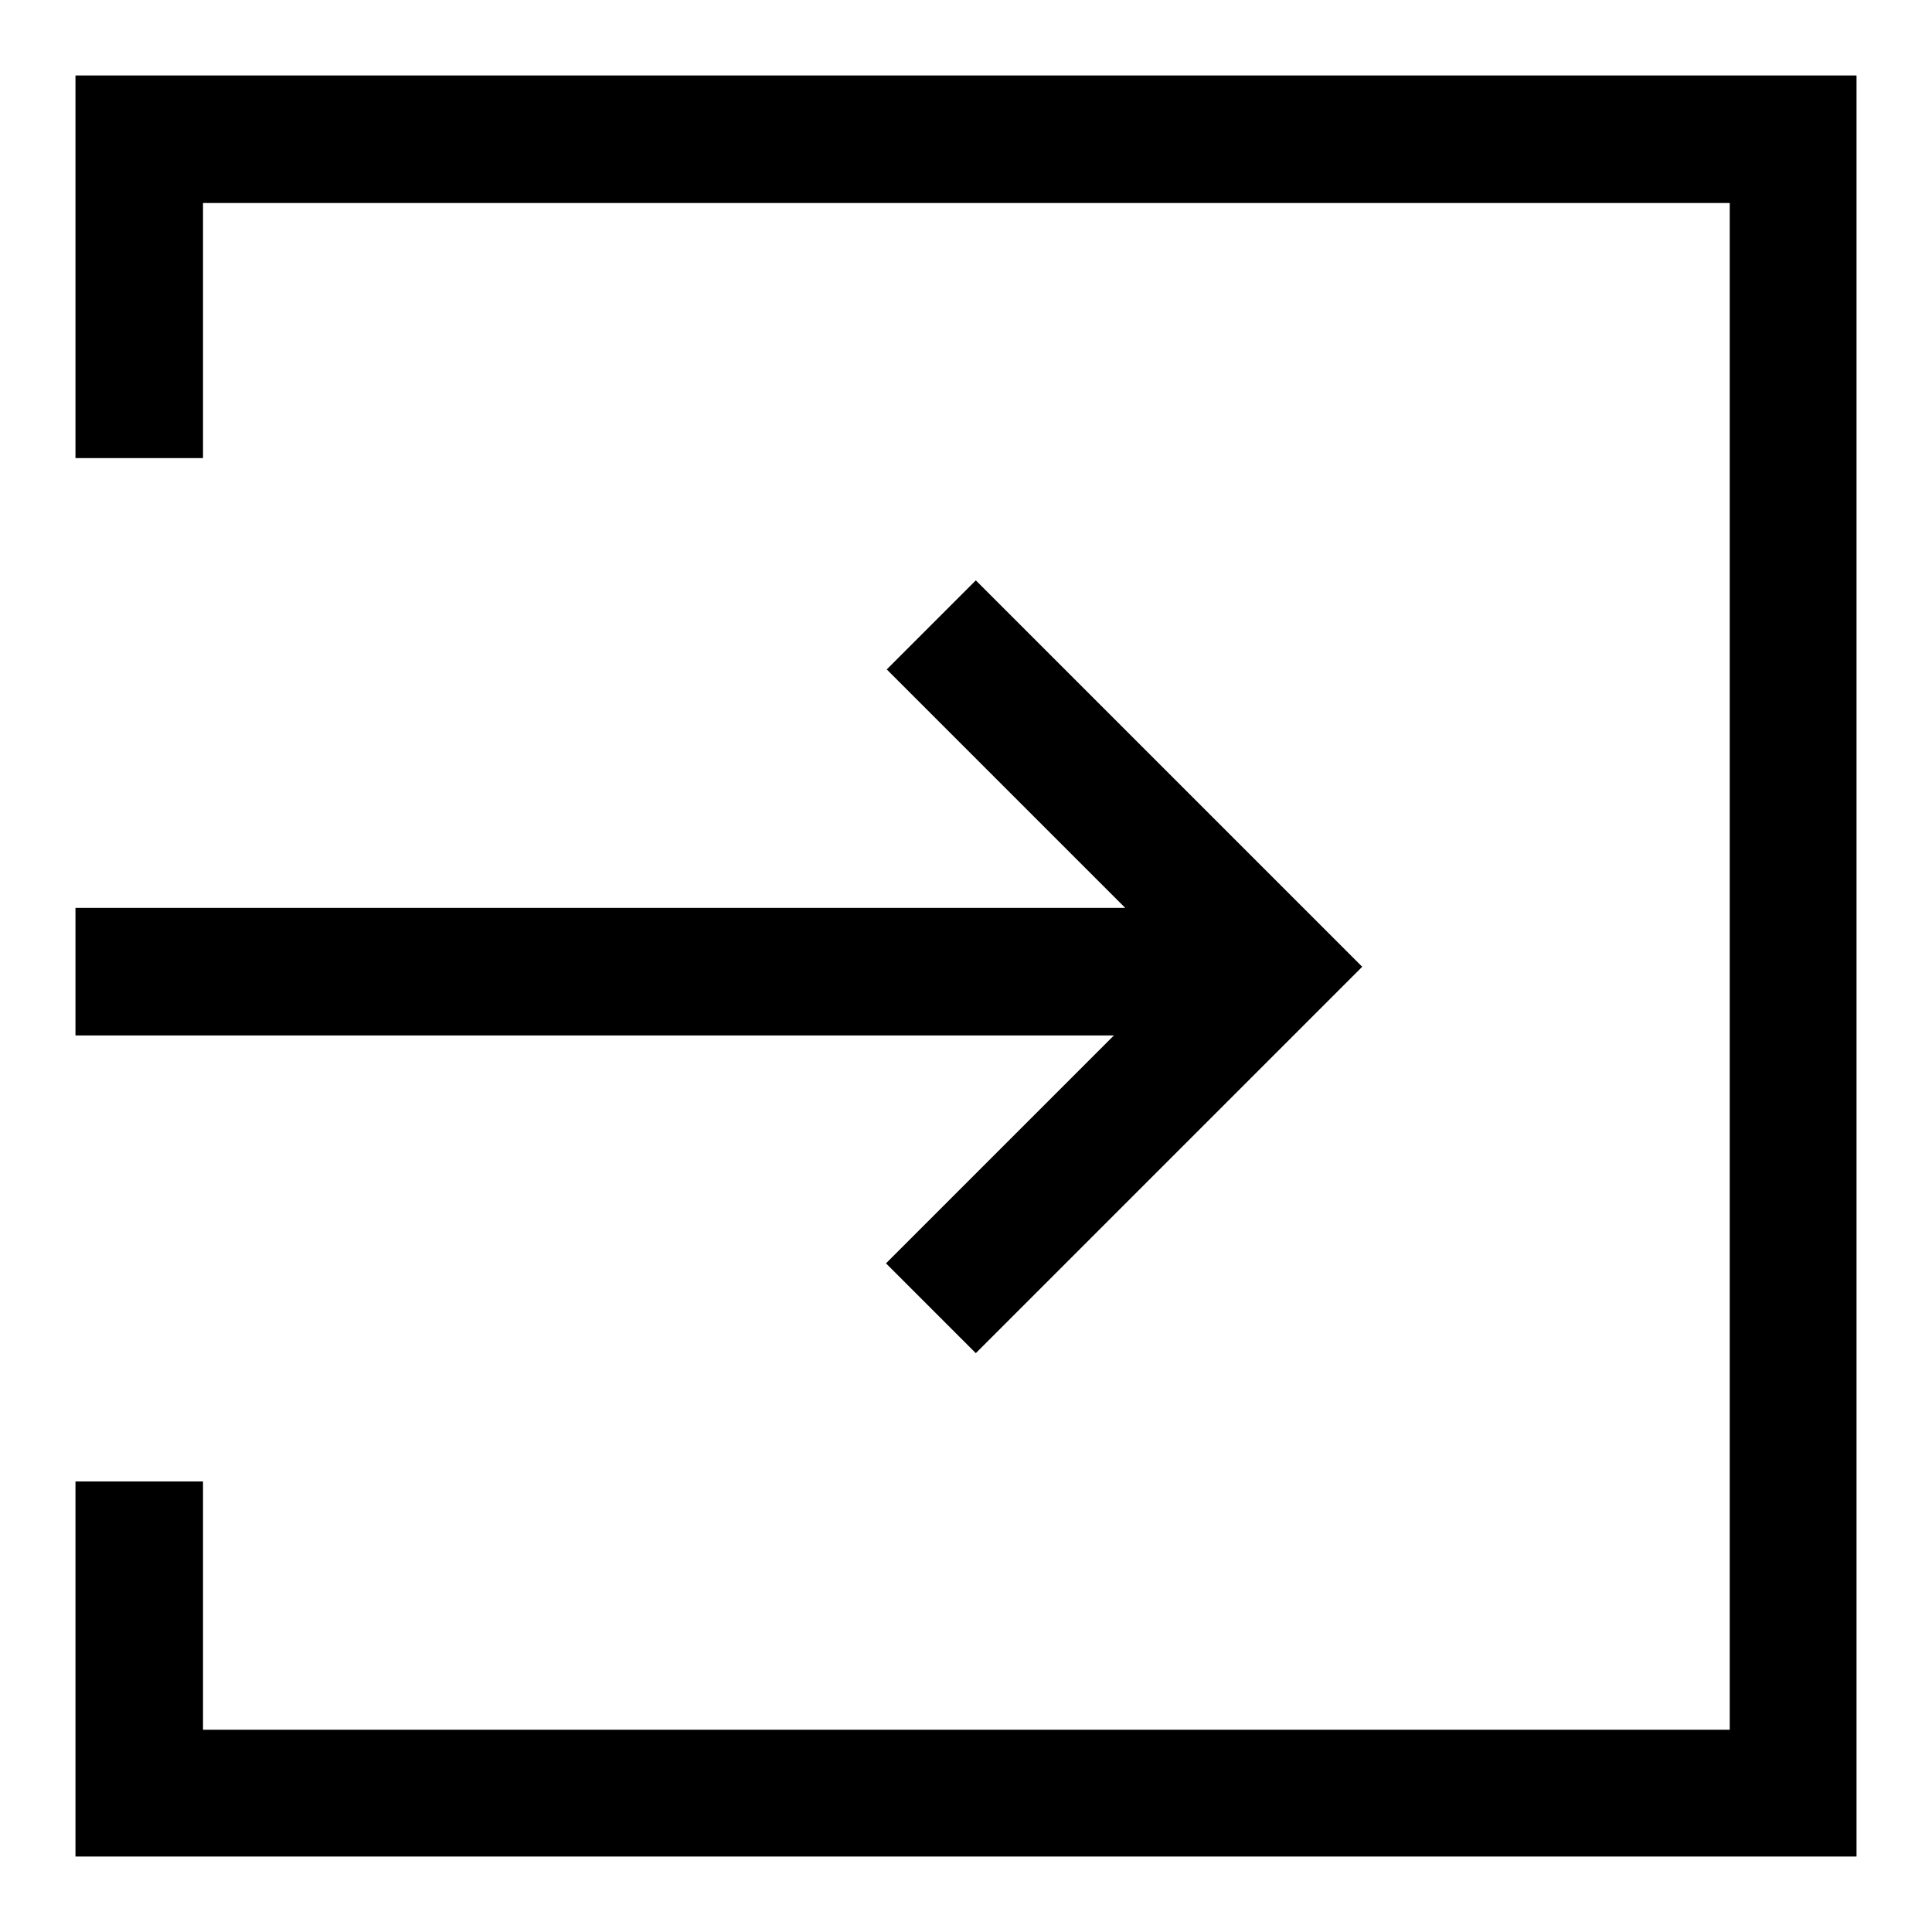
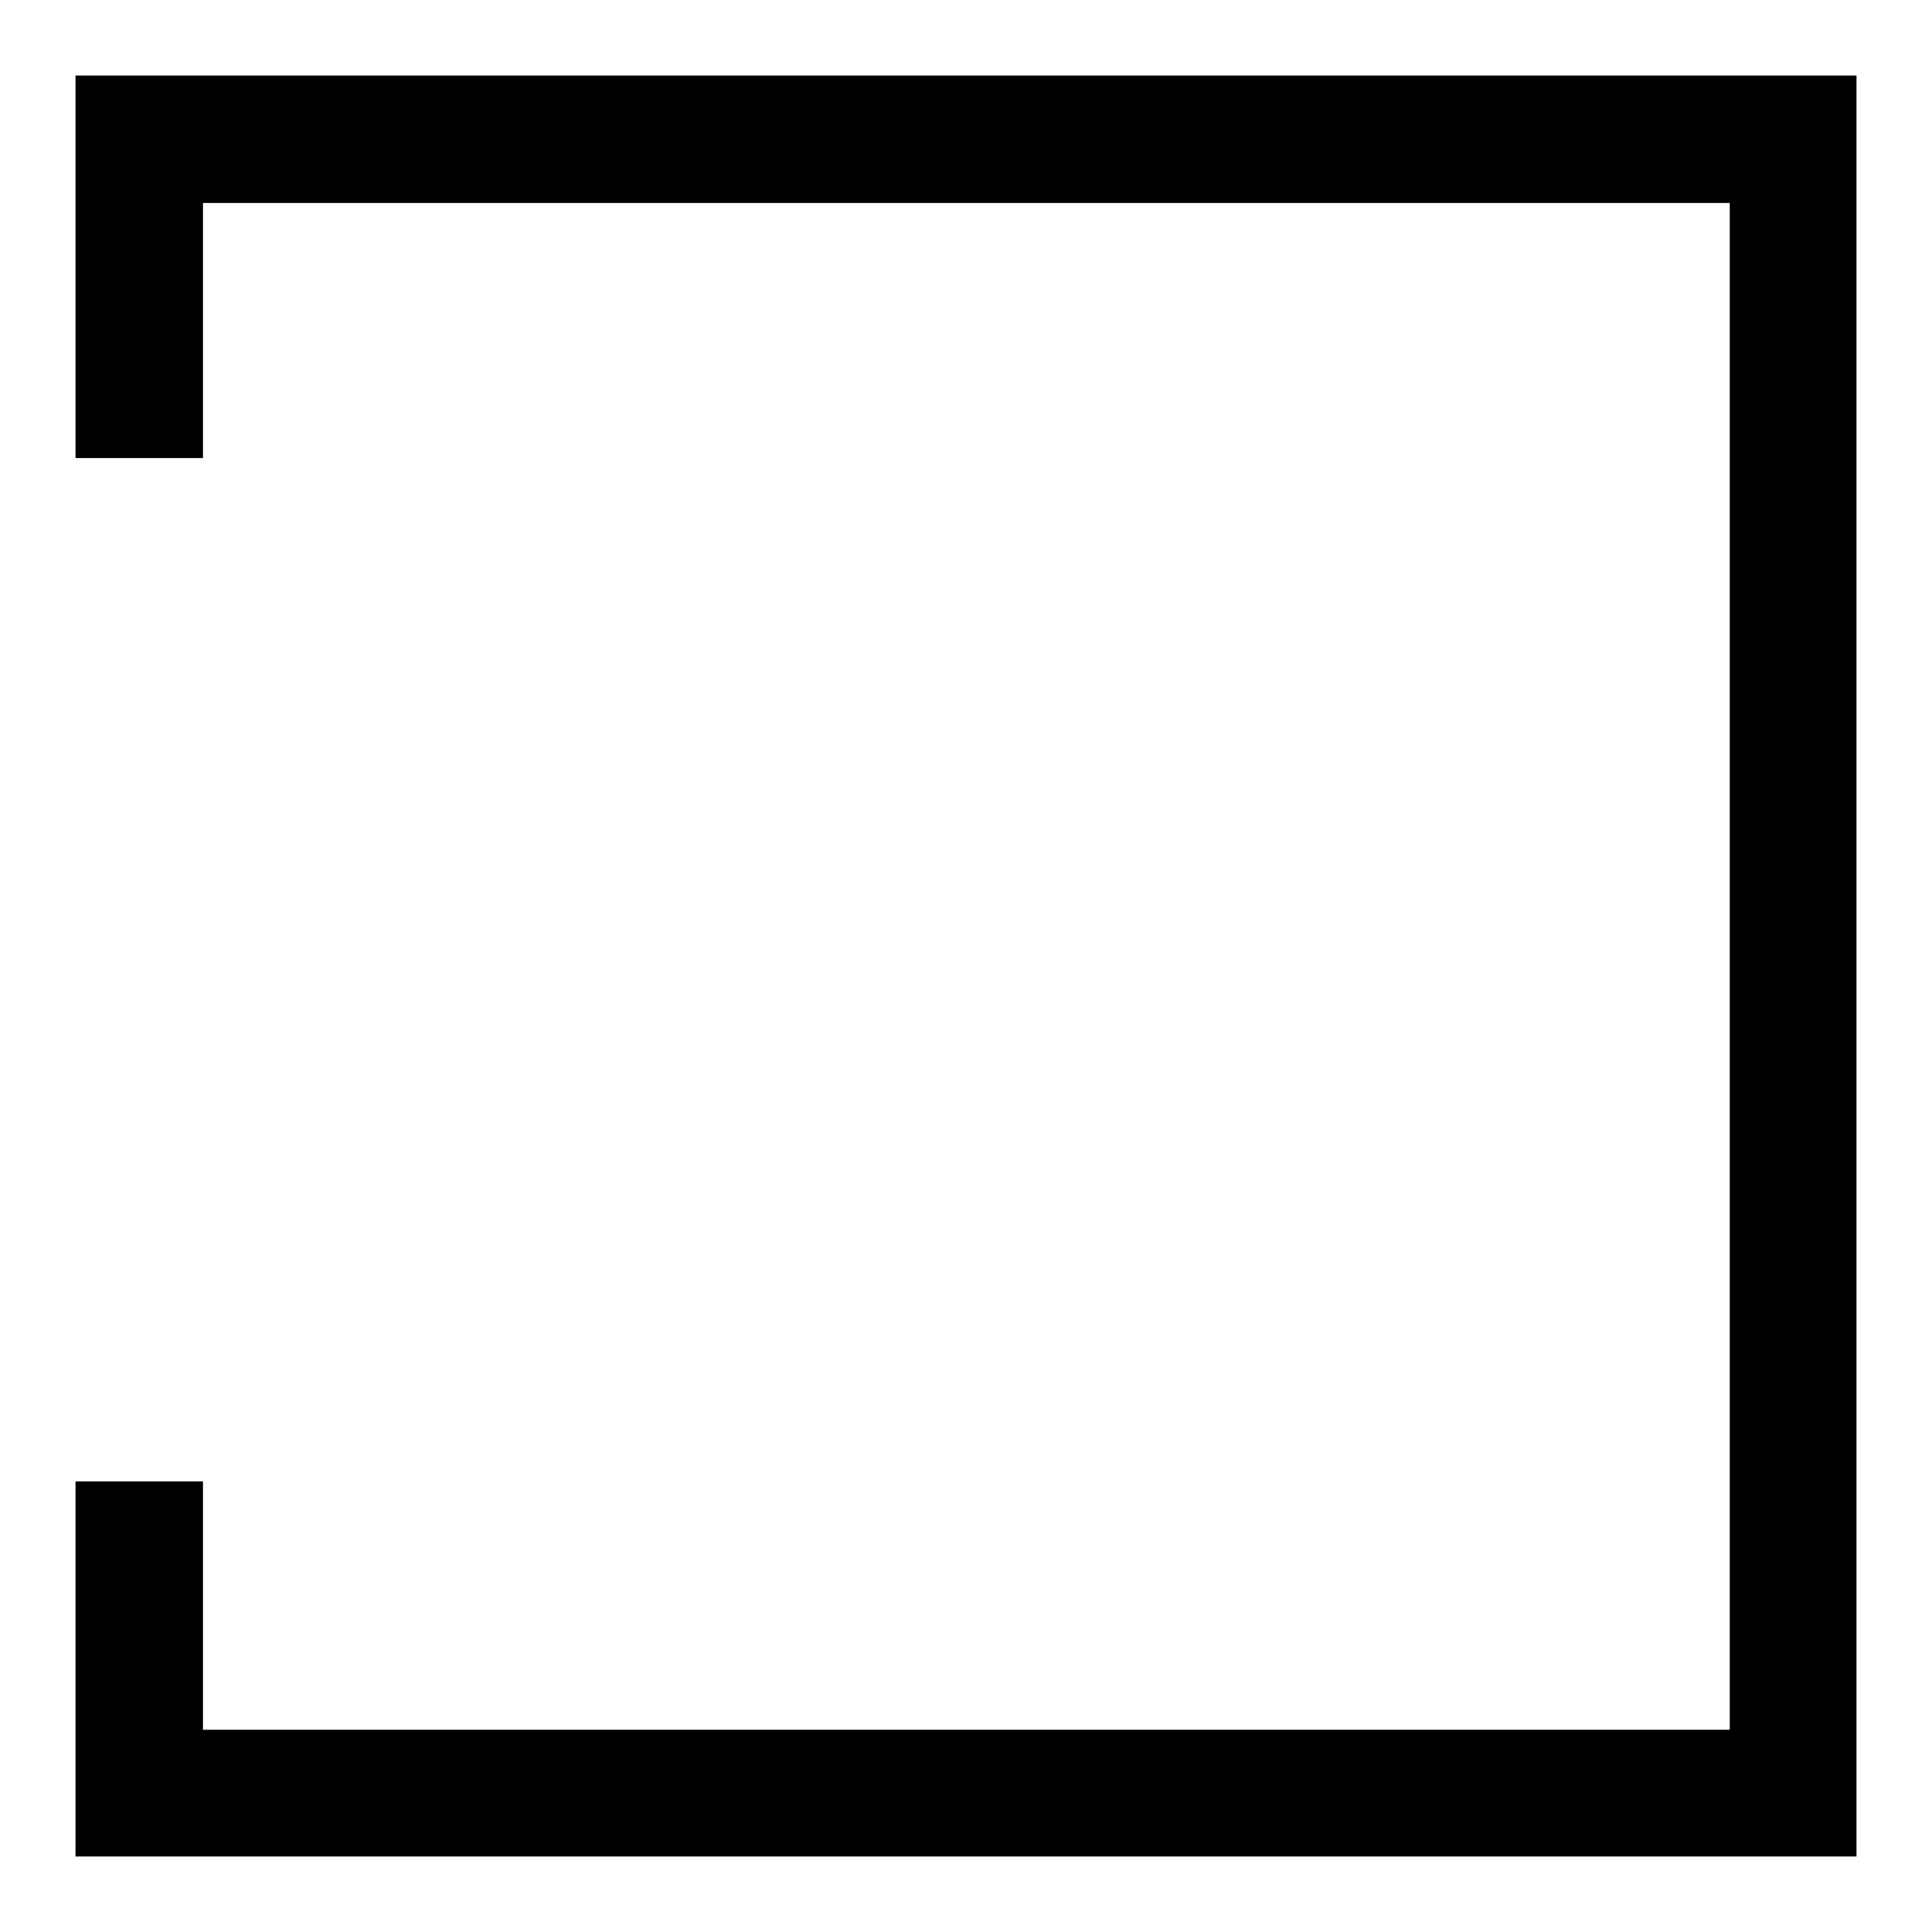
<svg xmlns="http://www.w3.org/2000/svg" version="1.1" x="0px" y="0px" viewBox="0 0 256 256" enable-background="new 0 0 256 256" xml:space="preserve">
  <g>
    <g>
-       <path fill="#000000" d="M117.5,88.7l31.6,31.6H10v16.9h137.6l-30.2,30.2l11.9,11.9l51.2-51.2l-51.2-51.2L117.5,88.7z" />
      <path fill="#000000" d="M246,10H10v50.7h16.9V26.9h202.3v202.3H26.9v-32.9H10V246h236V10z" />
    </g>
  </g>
</svg>